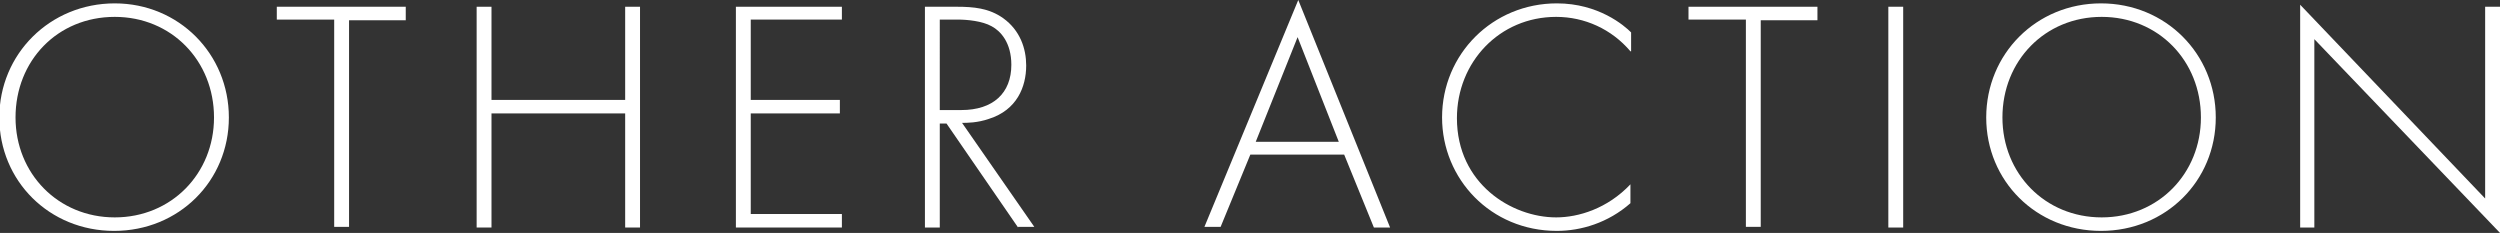
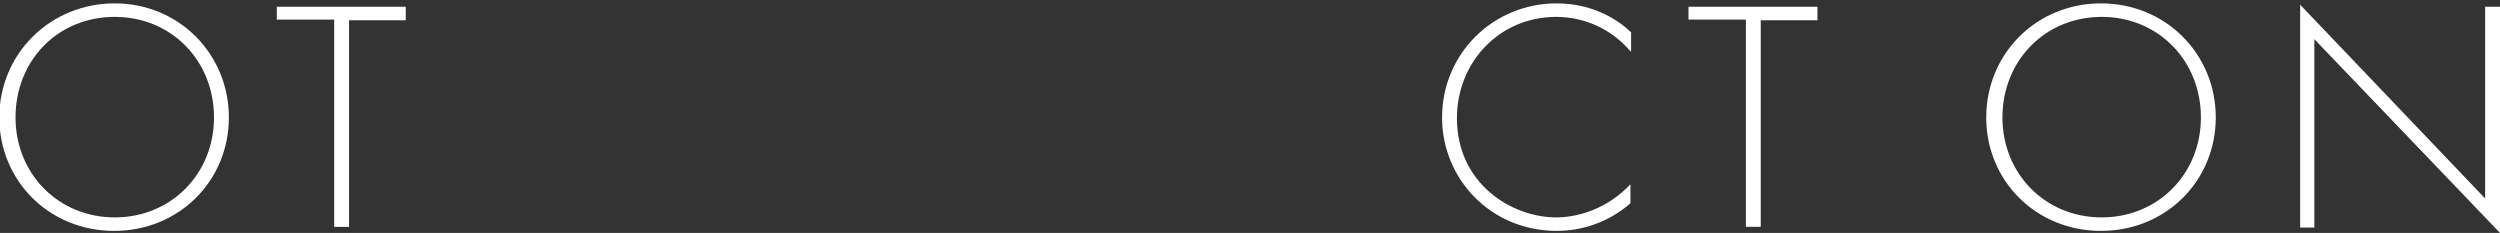
<svg xmlns="http://www.w3.org/2000/svg" version="1.1" id="Layer_1" x="0px" y="0px" viewBox="0 0 370.3 34.5" style="enable-background:new 0 0 370.3 34.5;" xml:space="preserve">
  <rect x="0" y="0" width="370.3" height="34.5" fill="#333333" stroke="none" />
  <style type="text/css">
	.st0{enable-background:new    ;}
	.st1{fill:#FFFFFF;}
</style>
  <g class="st0">
    <path class="st1" d="M33.9,17.4c0,9.4-7.4,16.8-17,16.8c-9.6,0-17-7.4-17-16.8S7.4,0.5,17,0.5C26.5,0.5,33.9,8,33.9,17.4z    M31.7,17.4C31.7,9,25.4,2.5,17,2.5C8.5,2.5,2.3,9,2.3,17.4c0,8.3,6.3,14.8,14.7,14.8C25.4,32.2,31.7,25.7,31.7,17.4z" />
  </g>
  <g class="st0">
    <path class="st1" d="M51.7,2.9v30.7h-2.2V2.9h-8.5V1h19.1v2H51.7z" />
  </g>
  <g class="st0">
-     <path class="st1" d="M72.8,14.8h19.8V1h2.2v32.7h-2.2V16.8H72.8v16.9h-2.2V1h2.2V14.8z" />
-     <path class="st1" d="M124.7,2.9h-13.5v11.9h13.2v2h-13.2v14.9h13.5v2H109V1h15.7V2.9z" />
-     <path class="st1" d="M150.8,33.7l-10.6-15.4h-1v15.4h-2.2V1h4.7c2.5,0,4.8,0.2,6.9,1.7c2.5,1.8,3.4,4.5,3.4,7   c0,3.2-1.4,6.6-5.5,7.9c-1.7,0.6-3.3,0.6-4,0.6l10.7,15.4H150.8z M139.3,16.3h3.1c4.7,0,7.4-2.5,7.4-6.7c0-3.3-1.6-5-2.9-5.7   c-1.4-0.8-3.7-1-5-1h-2.7V16.3z" />
-   </g>
+     </g>
  <g class="st0">
-     <path class="st1" d="M199.1,22.9h-13.9l-4.4,10.7h-2.4L192.3,0l13.6,33.7h-2.4L199.1,22.9z M198.3,21l-6.1-15.5L186,21H198.3z" />
-   </g>
+     </g>
  <g class="st0">
    <path class="st1" d="M241.5,7.6c-2.8-3.3-6.8-5.1-11-5.1c-8.4,0-14.7,6.7-14.7,15c0,9.7,8.1,14.7,14.7,14.7c3.3,0,7.6-1.3,11-4.9   v2.8c-3.3,2.9-7.3,4.1-10.9,4.1c-9.8,0-17-7.7-17-16.8c0-9.4,7.5-16.9,17-16.9c6.2,0,10,3.3,11,4.3V7.6z" />
    <path class="st1" d="M260.8,2.9v30.7h-2.2V2.9h-8.5V1h19.1v2H260.8z" />
  </g>
  <g class="st0">
-     <path class="st1" d="M281.9,1v32.7h-2.2V1H281.9z" />
    <path class="st1" d="M328.2,17.4c0,9.4-7.4,16.8-17,16.8c-9.6,0-17-7.4-17-16.8s7.4-16.9,17-16.9C320.8,0.5,328.2,8,328.2,17.4z    M326,17.4c0-8.4-6.3-14.9-14.7-14.9c-8.4,0-14.7,6.5-14.7,14.9c0,8.3,6.3,14.8,14.7,14.8C319.7,32.2,326,25.7,326,17.4z" />
  </g>
  <g class="st0">
    <path class="st1" d="M340.7,33.7v-33l27.4,28.7V1h2.2v33.5L342.8,5.8v27.9H340.7z" />
  </g>
</svg>